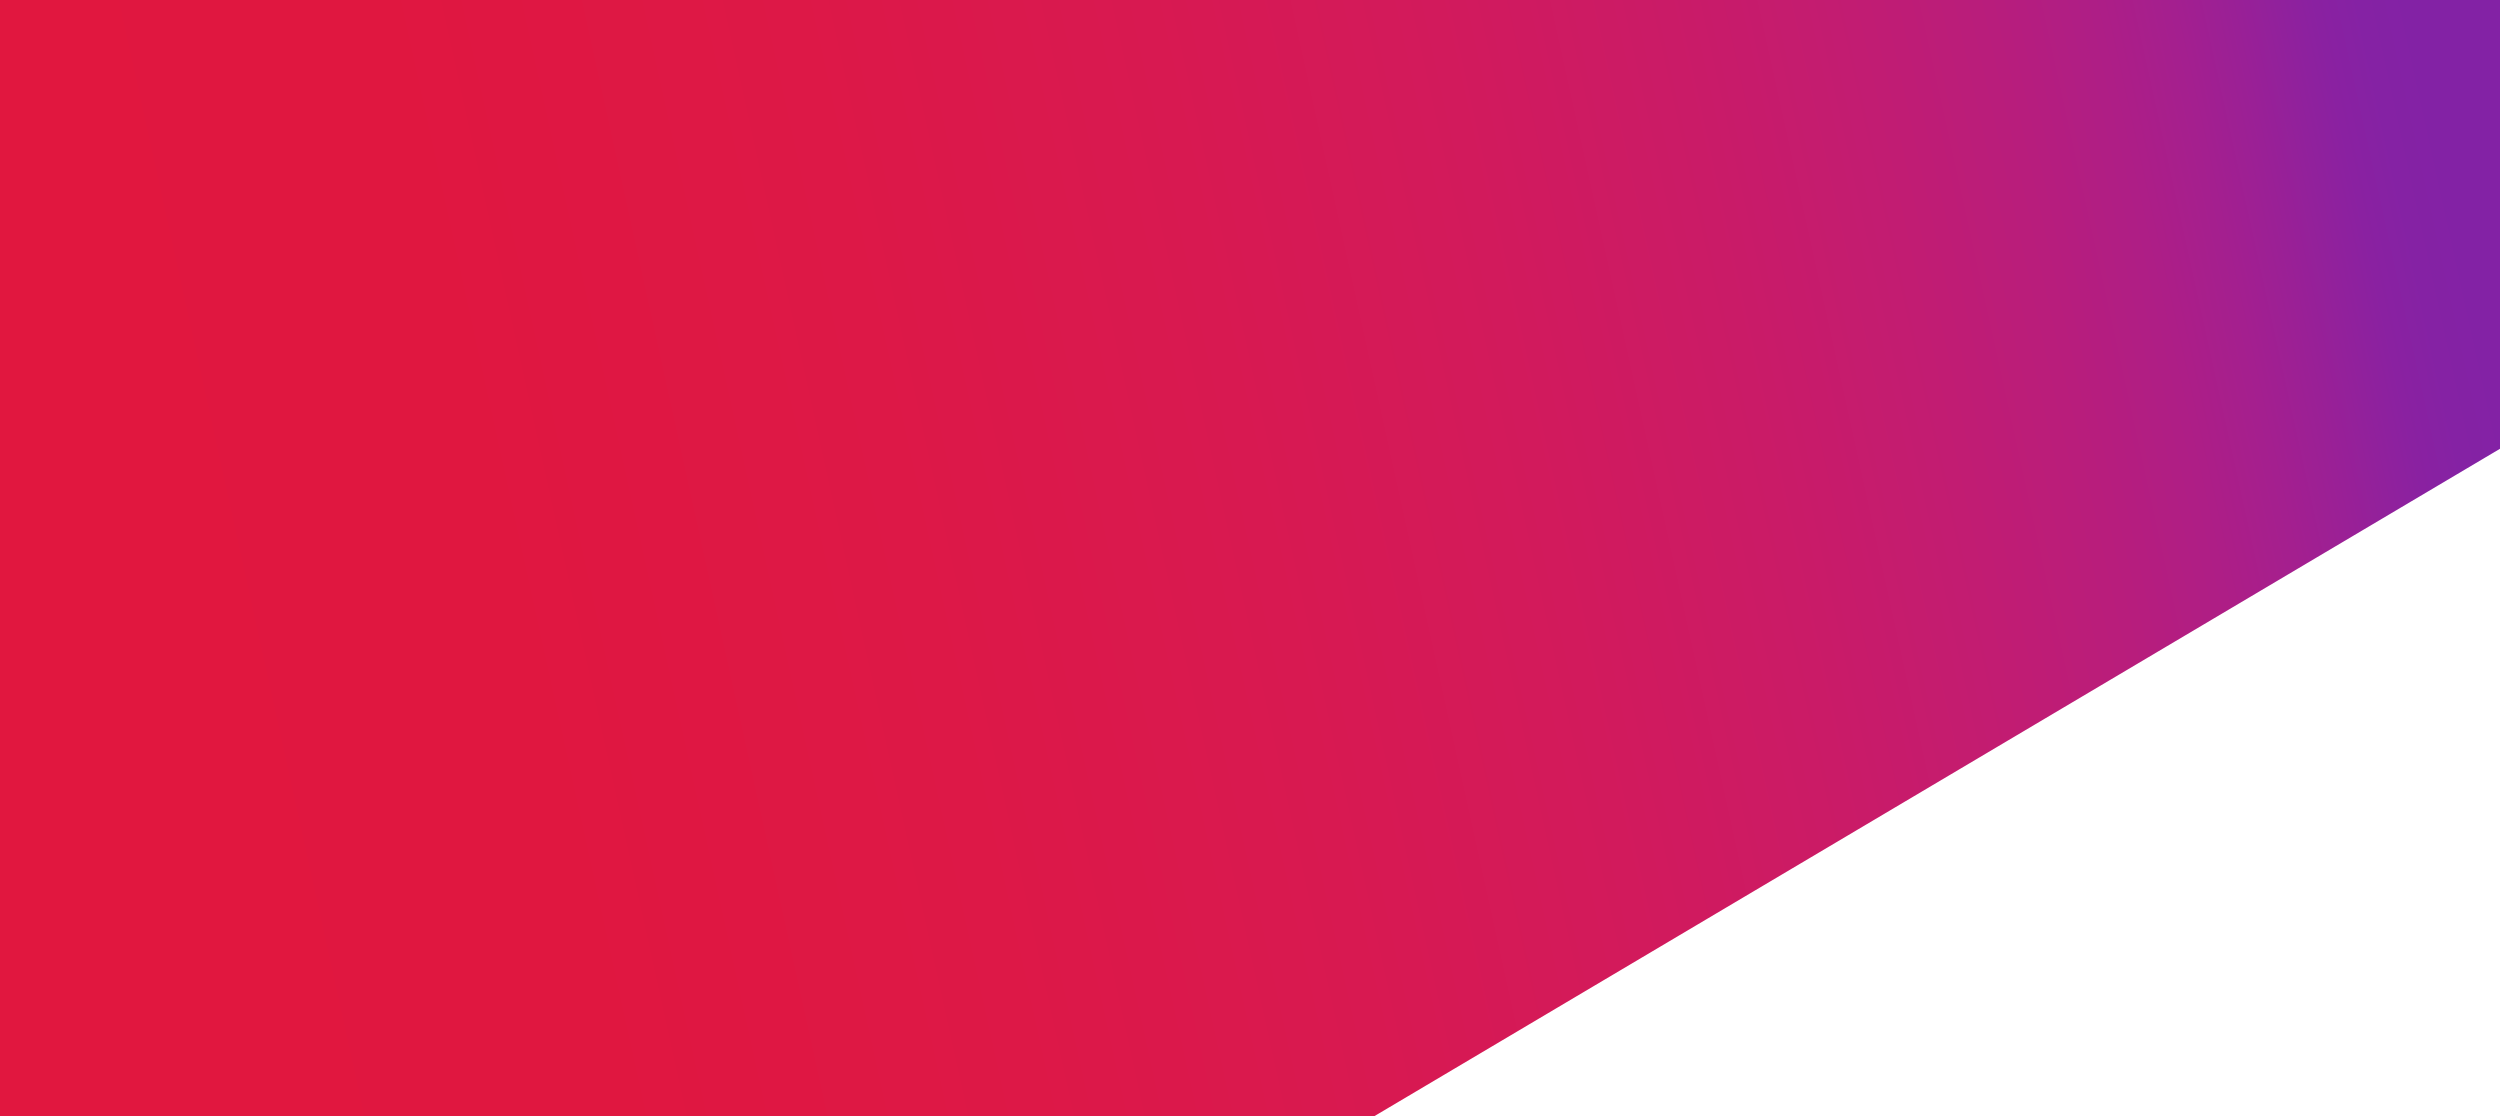
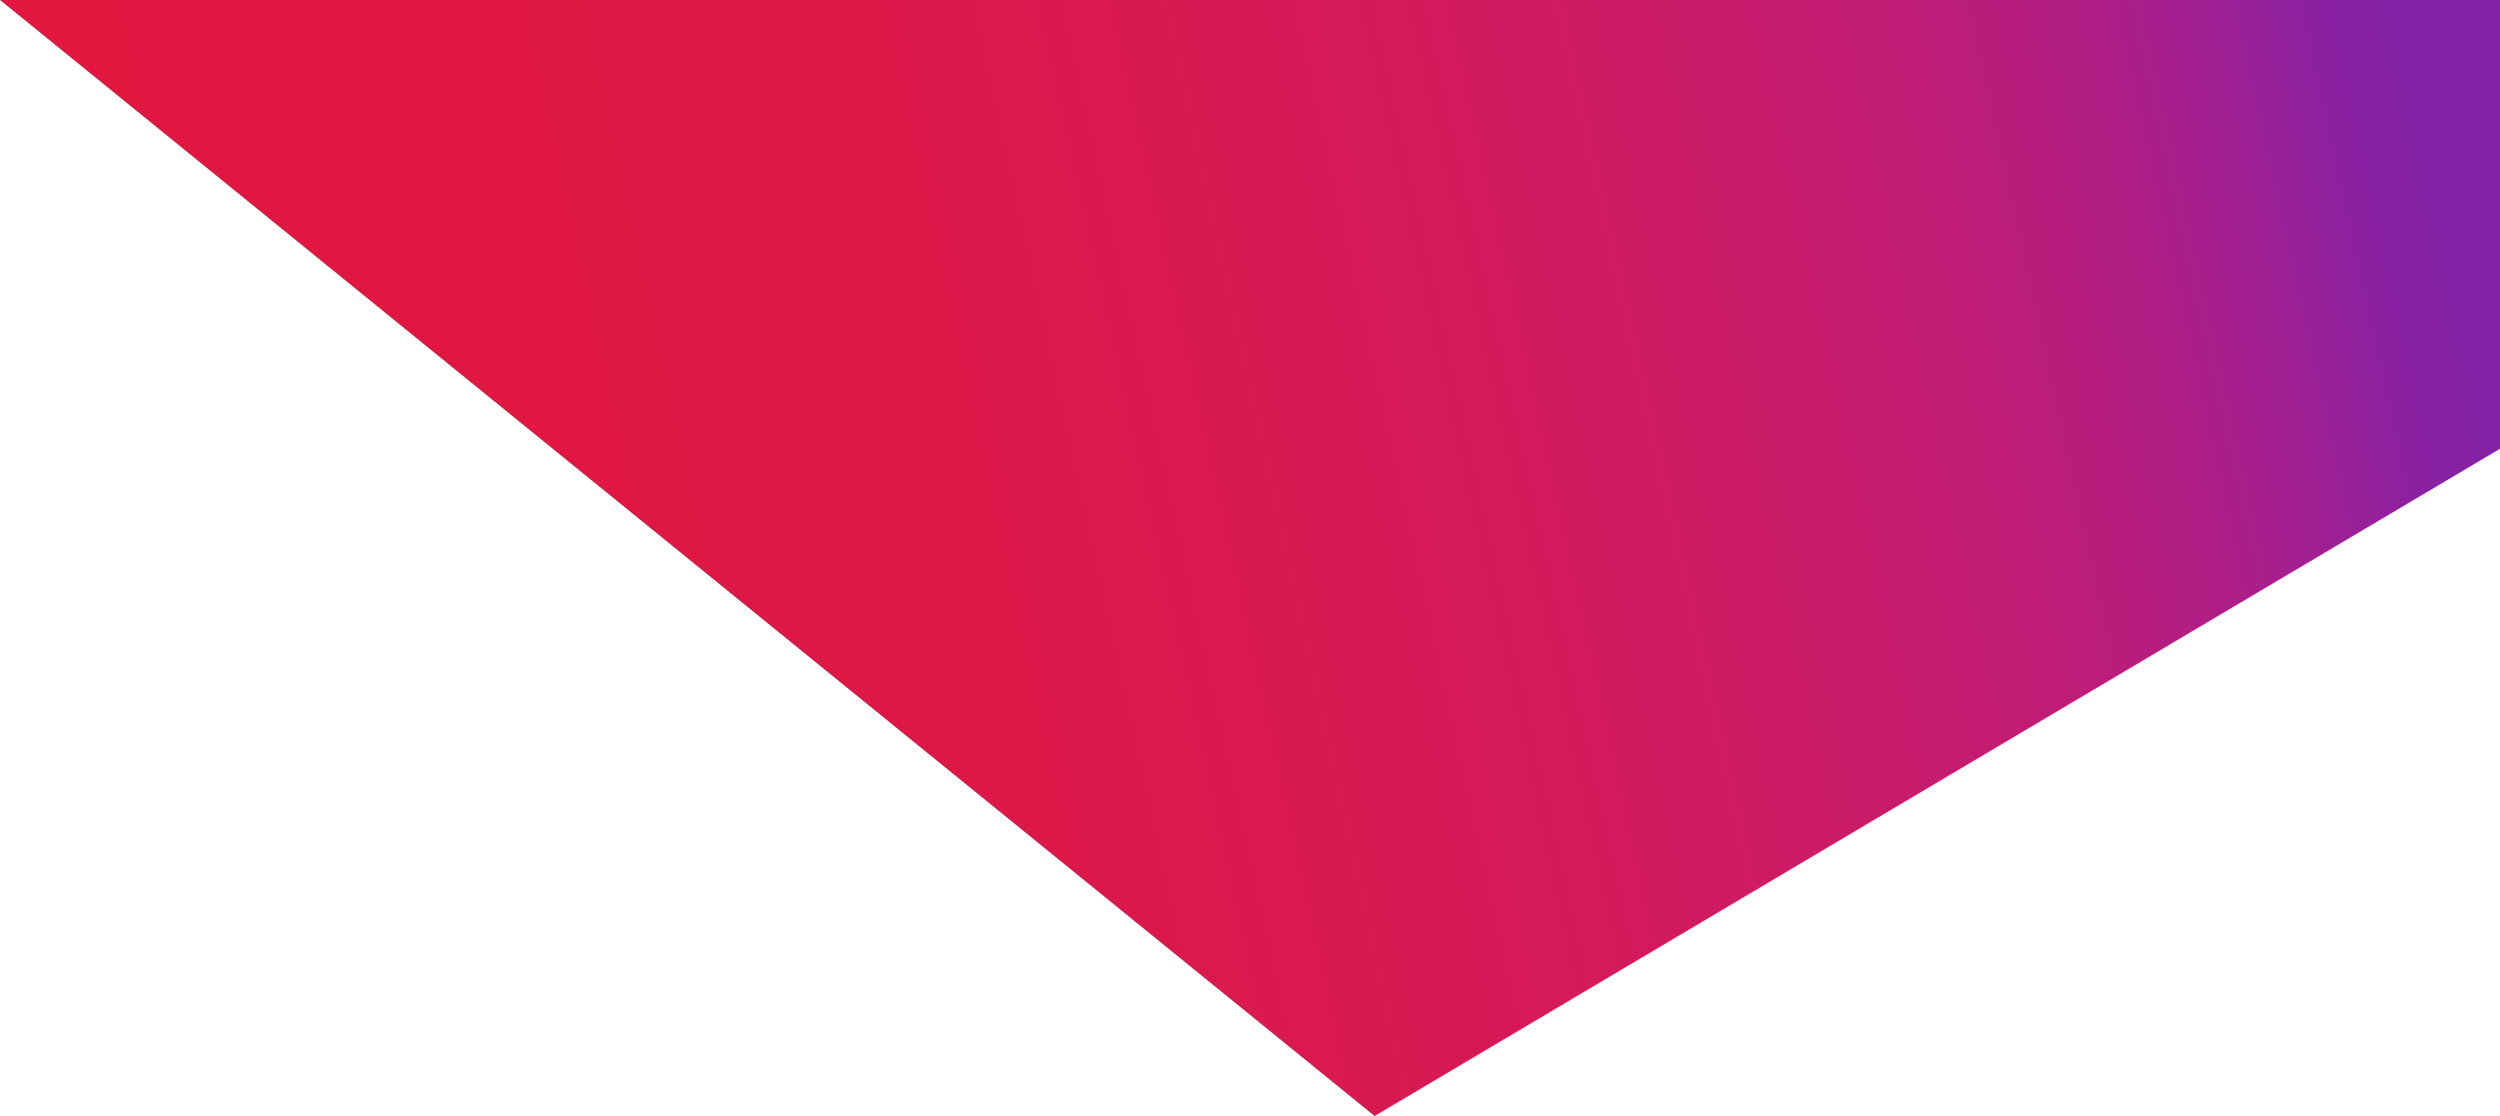
<svg xmlns="http://www.w3.org/2000/svg" width="1440" height="642.827" viewBox="0 0 1440 642.827">
  <defs>
    <linearGradient id="linear-gradient" y1="0.5" x2="1" y2="0.403" gradientUnits="objectBoundingBox">
      <stop offset="0" stop-color="#e1173f" />
      <stop offset="0.198" stop-color="#e01740" />
      <stop offset="0.364" stop-color="#dd1847" />
      <stop offset="0.503" stop-color="#d81951" />
      <stop offset="0.616" stop-color="#d21a5c" />
      <stop offset="0.707" stop-color="#ca1b67" />
      <stop offset="0.779" stop-color="#c21c72" />
      <stop offset="0.834" stop-color="#b81d7c" />
      <stop offset="0.875" stop-color="#ae1e86" />
      <stop offset="0.906" stop-color="#a41f8f" />
      <stop offset="0.929" stop-color="#9a2096" />
      <stop offset="0.947" stop-color="#91219c" />
      <stop offset="0.962" stop-color="#8a21a1" />
      <stop offset="0.979" stop-color="#8522a4" />
      <stop offset="1" stop-color="#8322a5" />
    </linearGradient>
  </defs>
-   <path id="Path_10030" data-name="Path 10030" d="M0,0H1440V258.49L791.75,642.827H0Z" fill="url(#linear-gradient)" />
+   <path id="Path_10030" data-name="Path 10030" d="M0,0H1440V258.49L791.75,642.827Z" fill="url(#linear-gradient)" />
</svg>